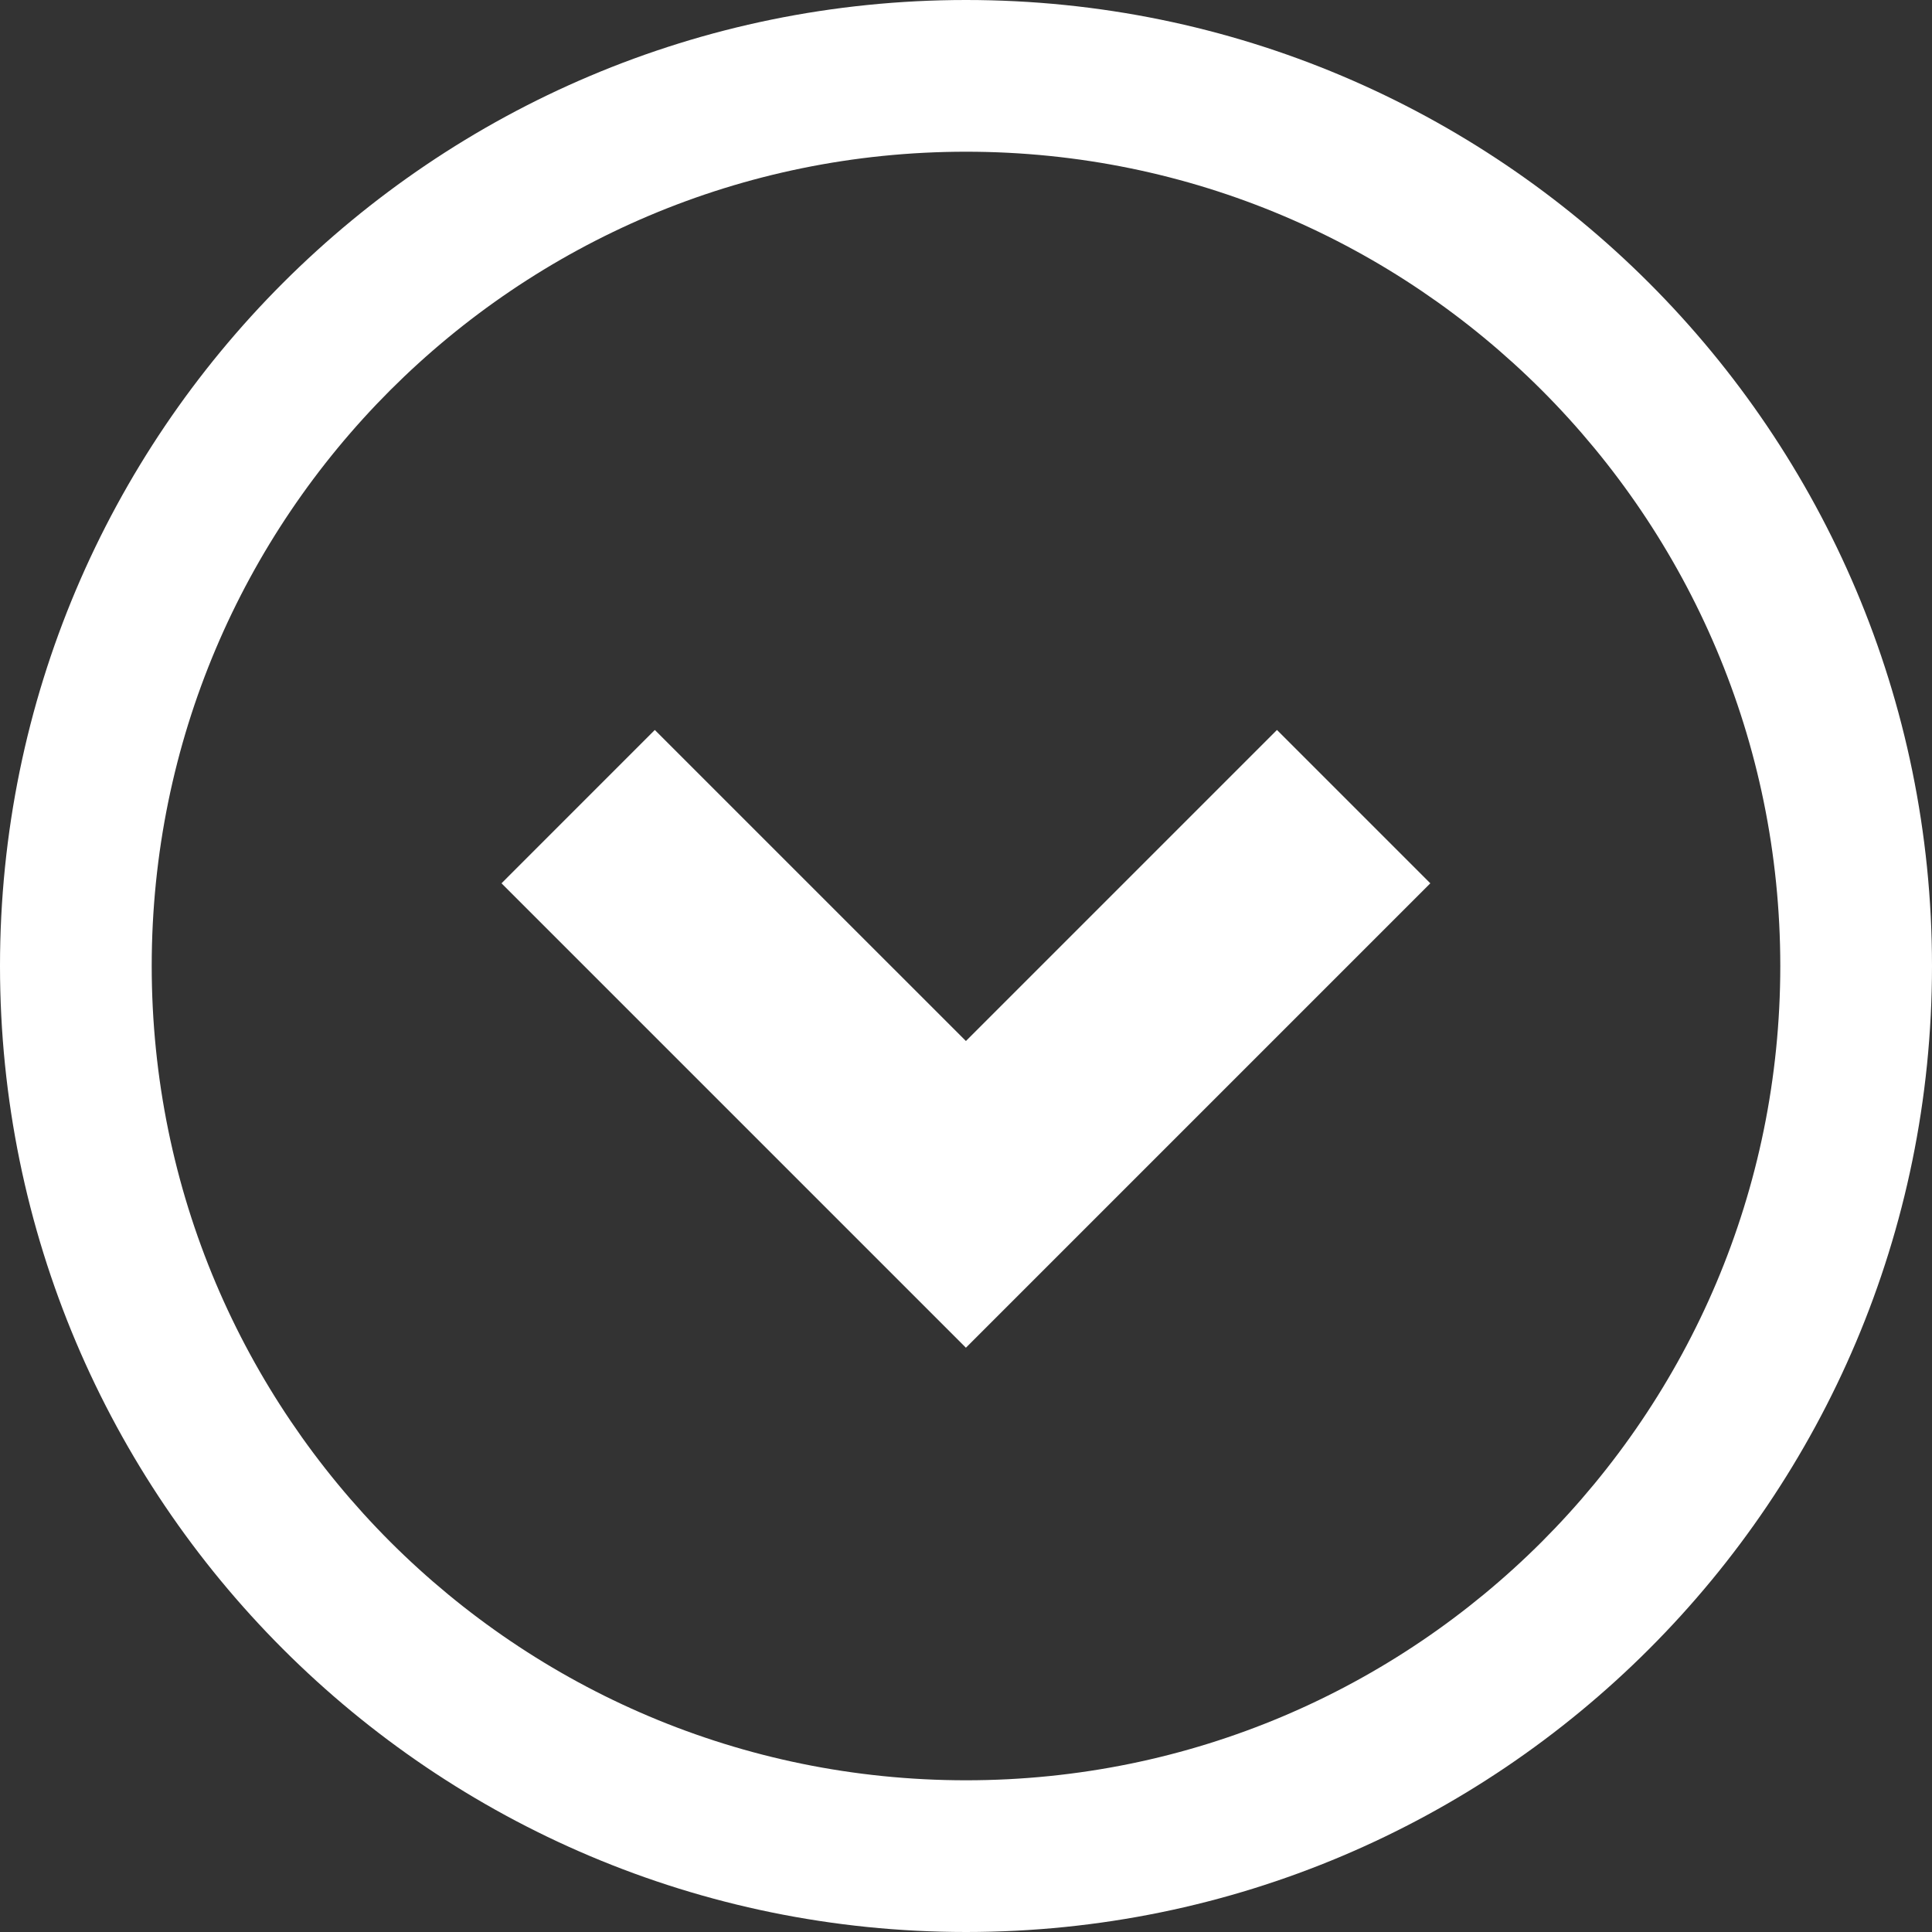
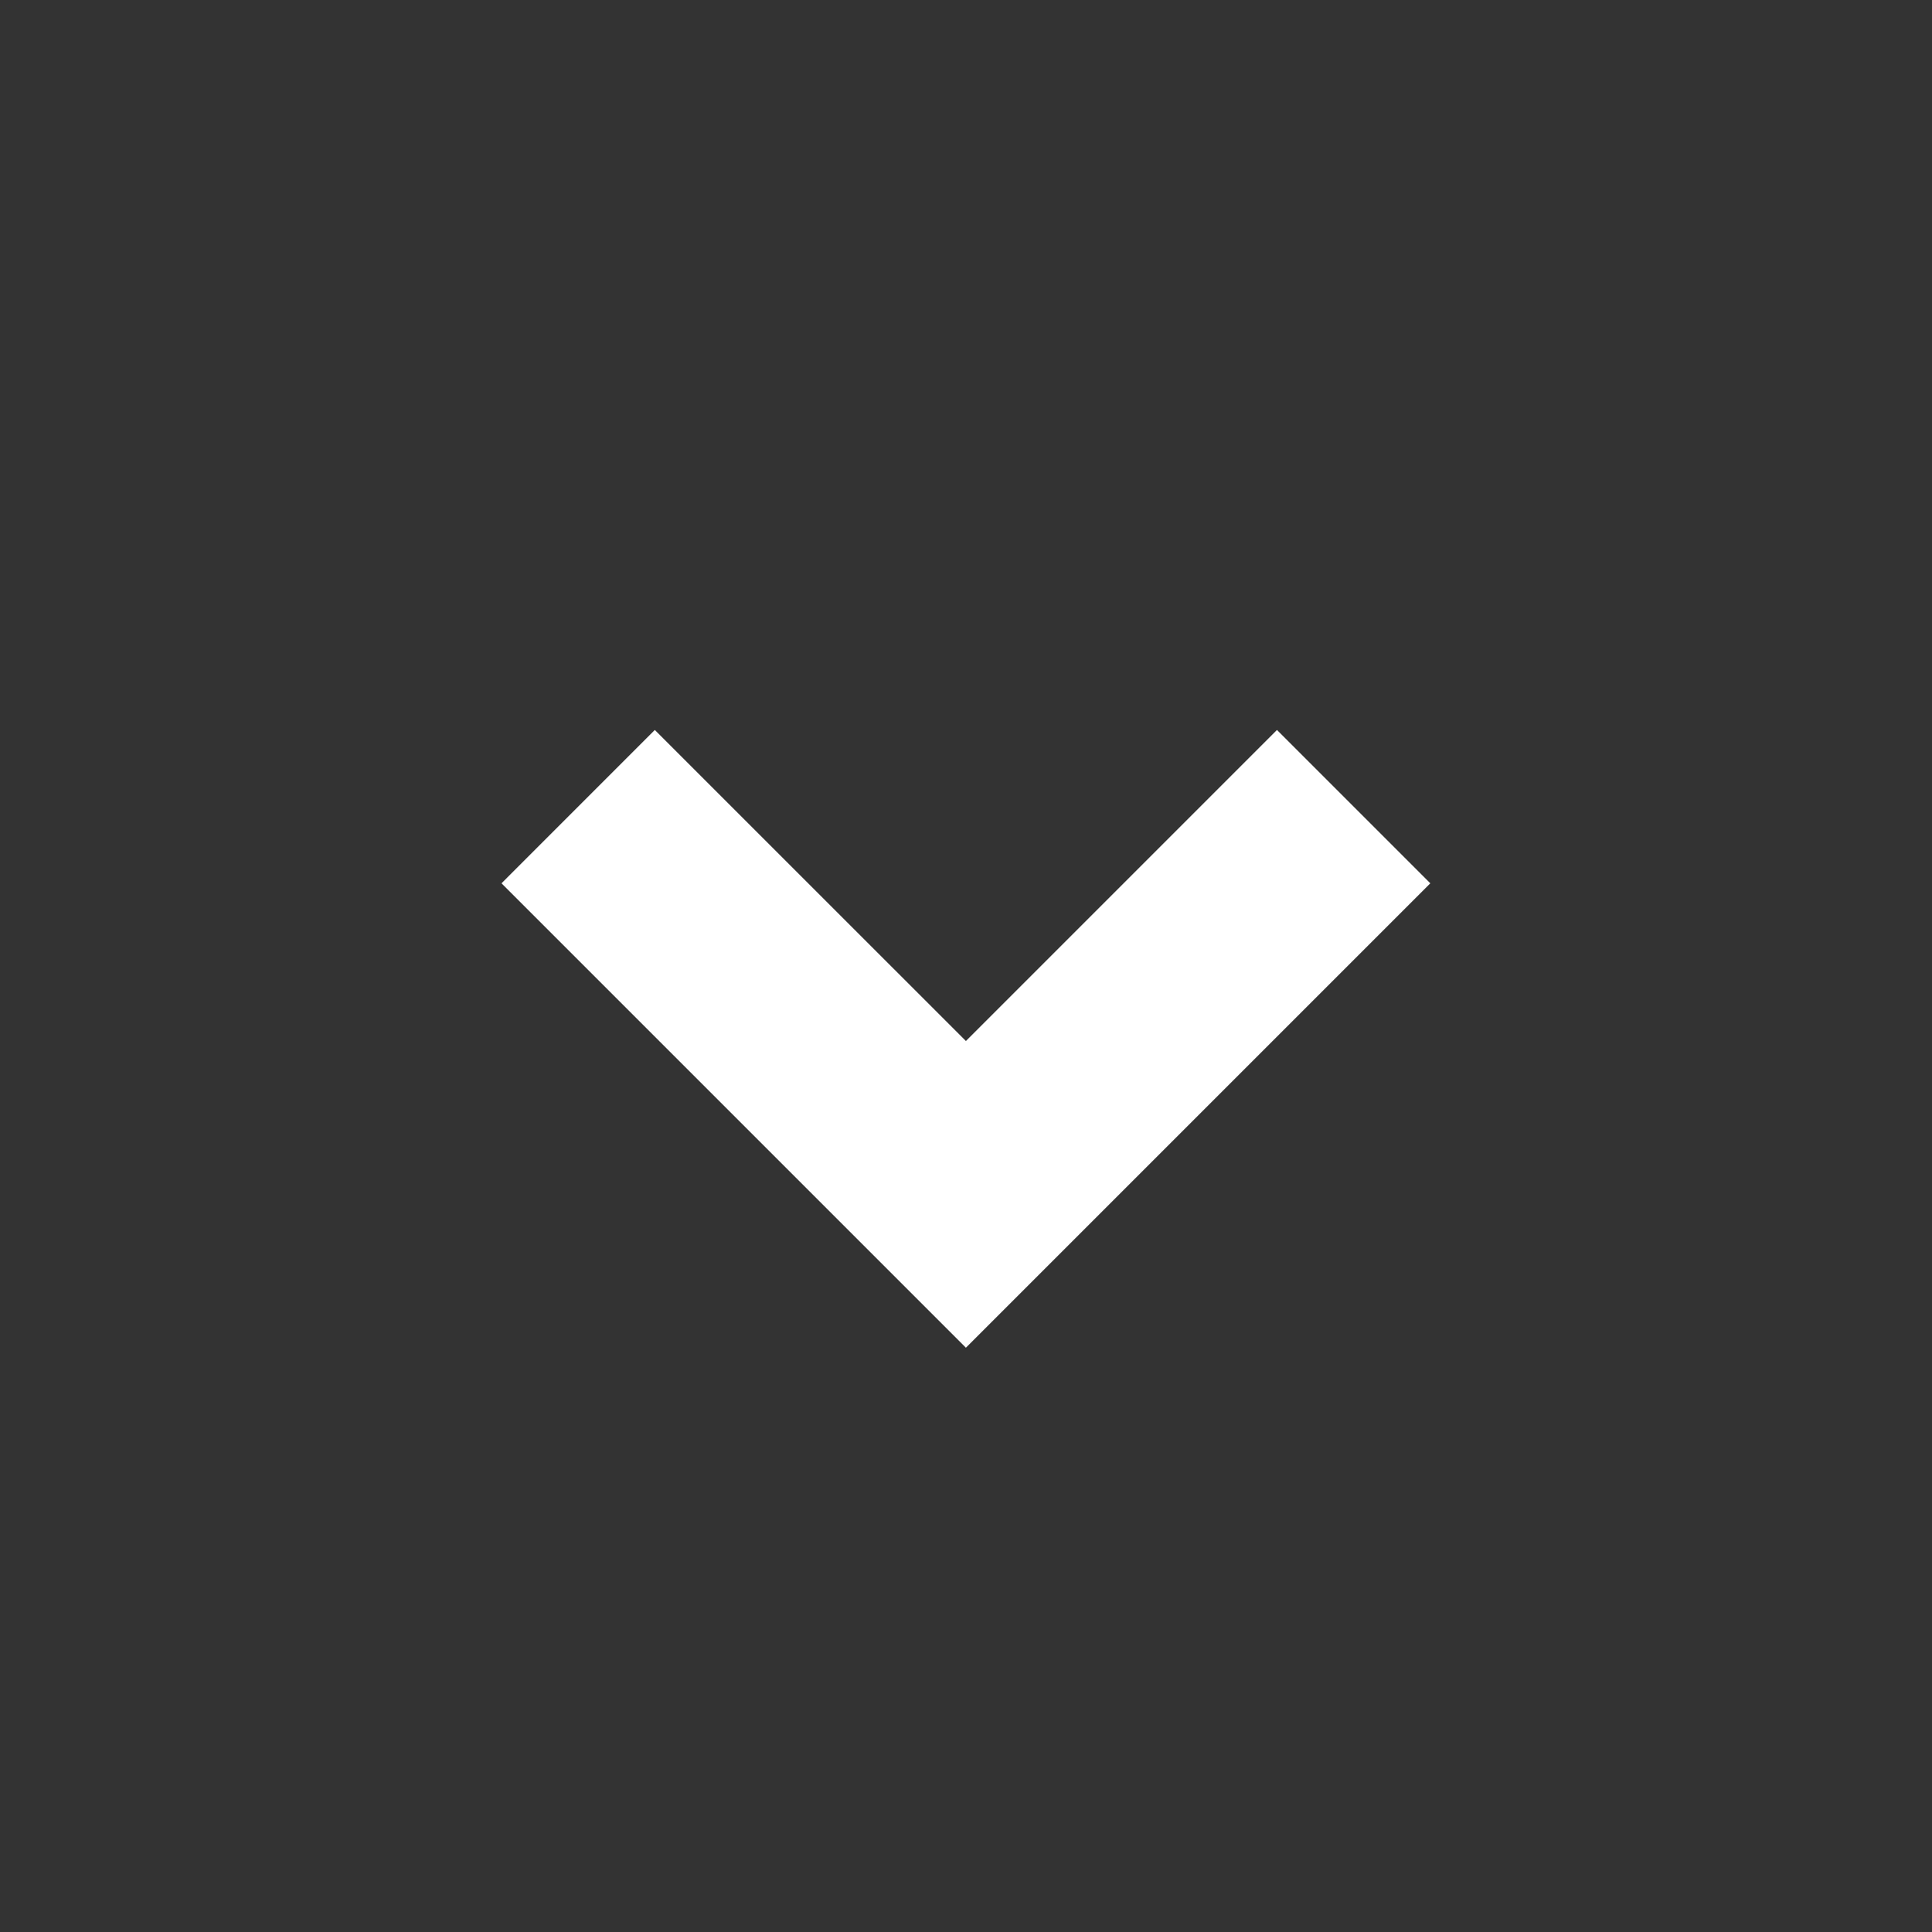
<svg xmlns="http://www.w3.org/2000/svg" width="40" height="40" viewBox="0 0 40 40" fill="none">
  <rect x="0" y="0" width="40" height="40" fill="#333333" stroke="none" />
  <path d="M19.998 21.553L13.557 15.113L10.383 18.288L19.998 27.903L29.613 18.288L26.438 15.113L19.998 21.553Z" fill="white" />
-   <path d="M20.001 0C8.954 0.001 0.001 8.954 0 19.999C0.001 31.046 8.954 39.999 20.001 40C31.046 39.999 39.999 31.046 40 19.999C39.999 8.954 31.046 0.001 20.001 0ZM31.921 31.921C28.865 34.974 24.66 36.858 20.001 36.859C15.34 36.858 11.135 34.974 8.079 31.921C5.026 28.864 3.142 24.66 3.141 19.999C3.142 15.339 5.026 11.135 8.079 8.079C11.135 5.026 15.34 3.142 20.001 3.141C24.66 3.142 28.865 5.026 31.921 8.079C34.974 11.135 36.858 15.339 36.859 19.999C36.858 24.66 34.974 28.864 31.921 31.921Z" fill="white" />
</svg>